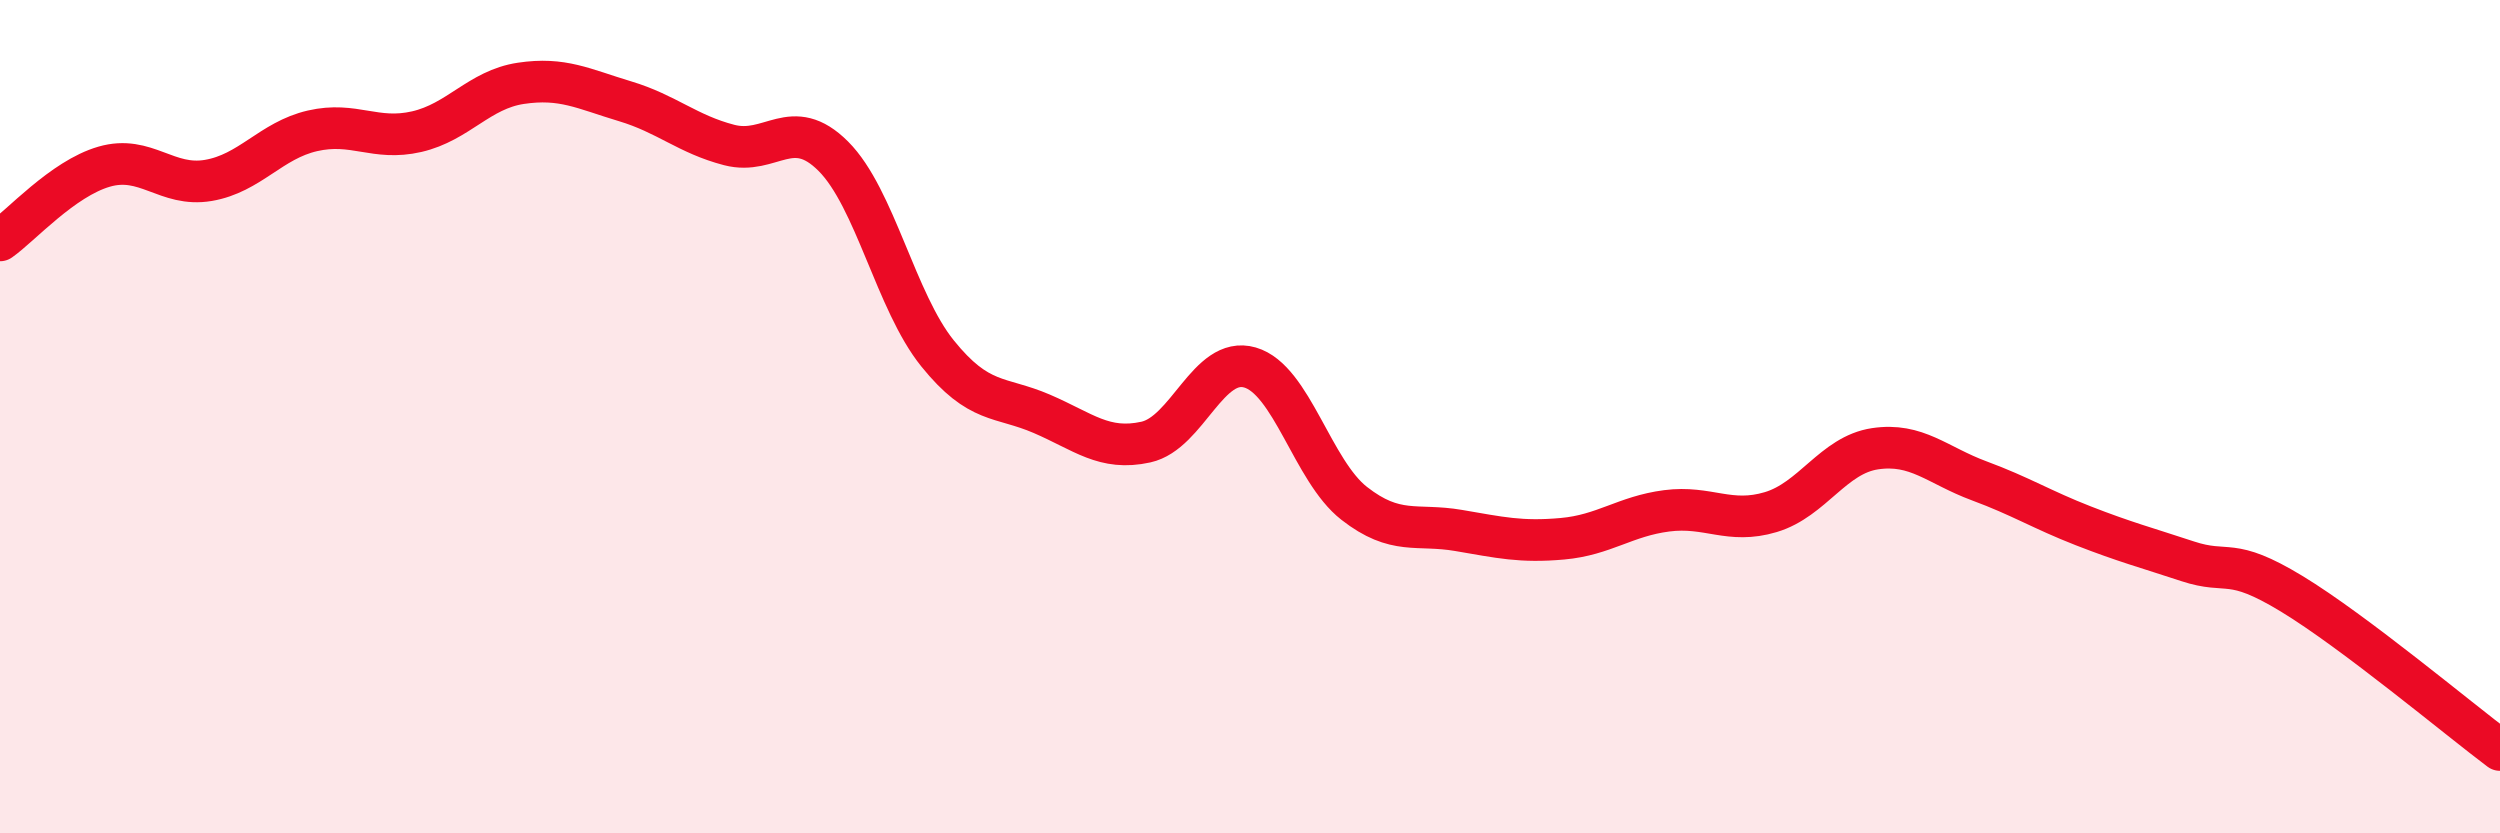
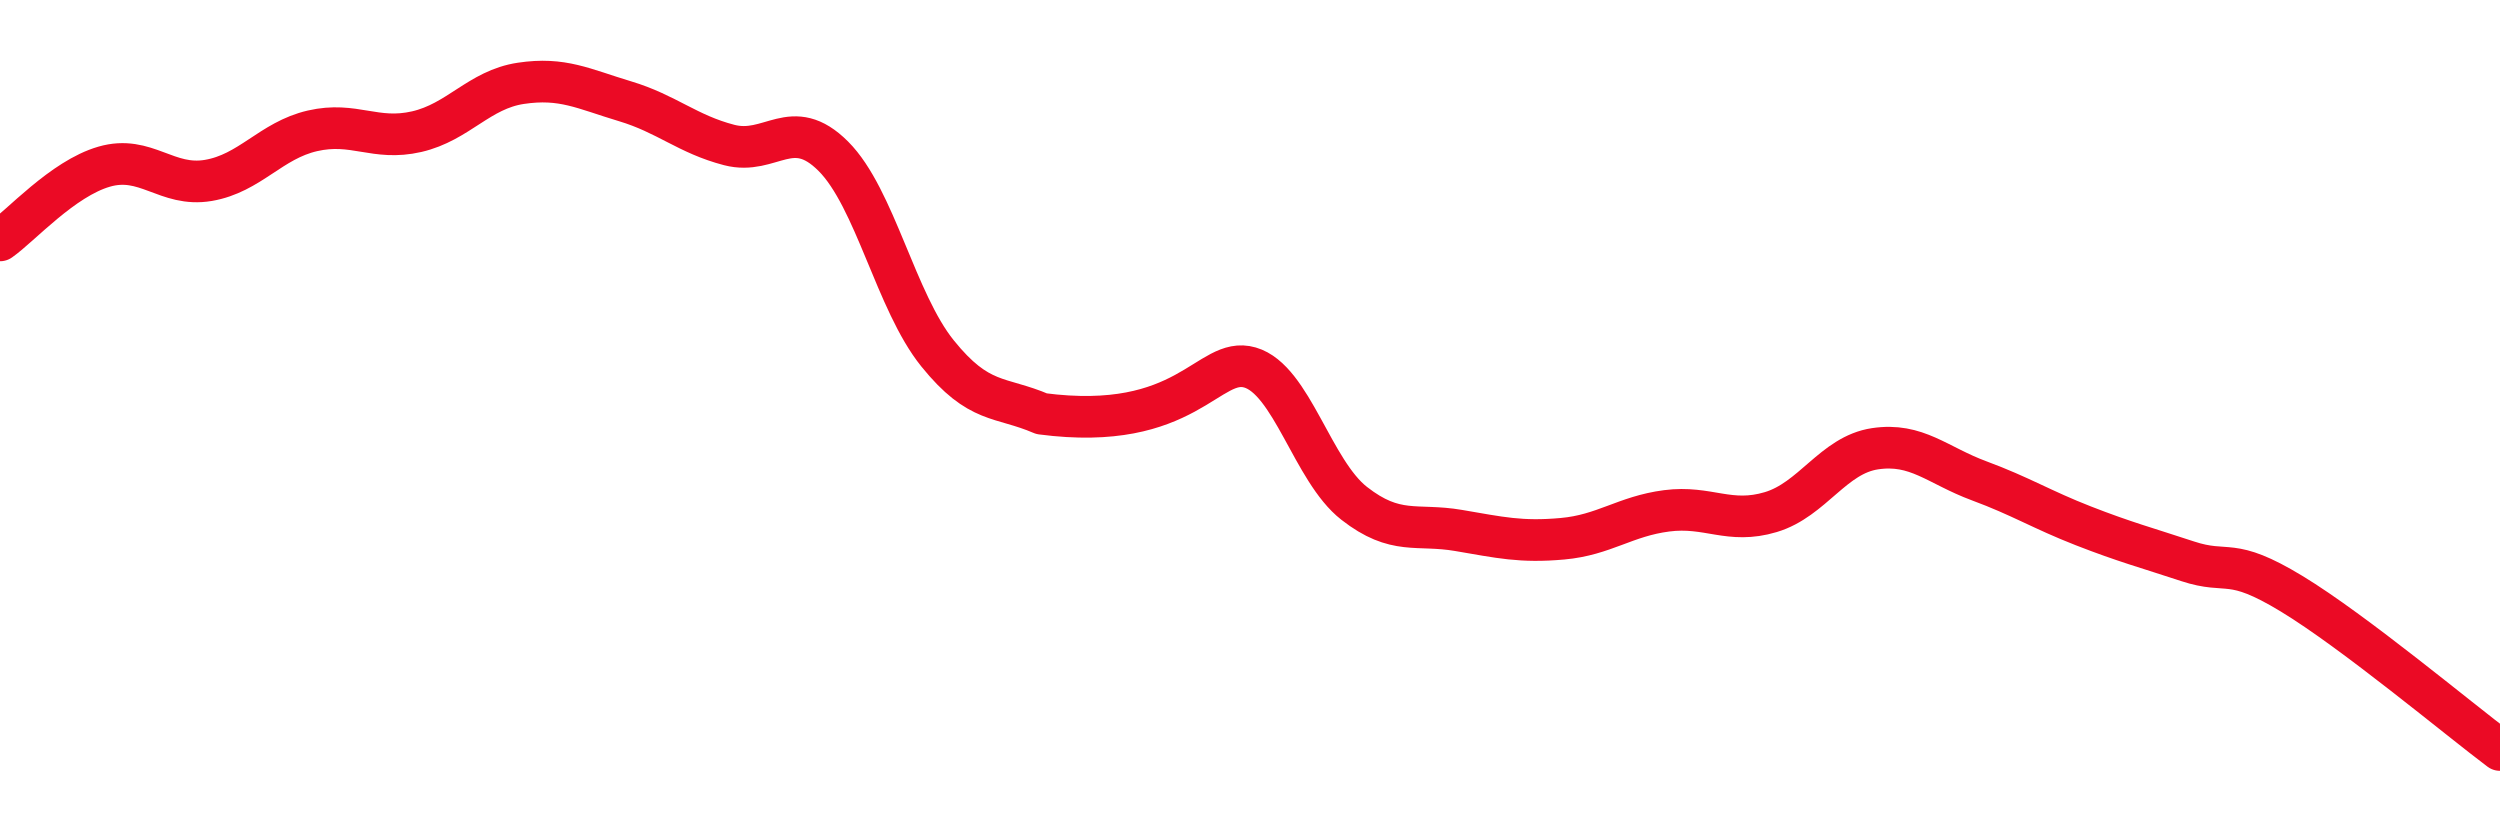
<svg xmlns="http://www.w3.org/2000/svg" width="60" height="20" viewBox="0 0 60 20">
-   <path d="M 0,5.77 C 0.5,5.42 1.5,4.29 2.5,4 C 3.5,3.71 4,4.5 5,4.33 C 6,4.16 6.5,3.37 7.5,3.14 C 8.5,2.91 9,3.39 10,3.16 C 11,2.93 11.5,2.15 12.5,2 C 13.5,1.85 14,2.13 15,2.43 C 16,2.73 16.5,3.22 17.5,3.48 C 18.5,3.74 19,2.75 20,3.75 C 21,4.75 21.5,7.24 22.5,8.48 C 23.5,9.72 24,9.5 25,9.93 C 26,10.36 26.5,10.83 27.5,10.61 C 28.5,10.39 29,8.53 30,8.82 C 31,9.11 31.5,11.3 32.5,12.08 C 33.5,12.86 34,12.56 35,12.73 C 36,12.9 36.5,13.02 37.5,12.93 C 38.5,12.84 39,12.39 40,12.26 C 41,12.13 41.5,12.59 42.5,12.29 C 43.5,11.99 44,10.92 45,10.77 C 46,10.62 46.5,11.17 47.5,11.54 C 48.5,11.91 49,12.23 50,12.62 C 51,13.01 51.5,13.14 52.5,13.47 C 53.5,13.8 53.5,13.34 55,14.25 C 56.5,15.16 59,17.25 60,18L60 20L0 20Z" fill="#EB0A25" opacity="0.1" stroke-linecap="round" stroke-linejoin="round" />
-   <path d="M 0,5.77 C 0.5,5.42 1.5,4.29 2.5,4 C 3.5,3.71 4,4.5 5,4.33 C 6,4.16 6.5,3.37 7.5,3.14 C 8.5,2.91 9,3.39 10,3.16 C 11,2.93 11.5,2.15 12.5,2 C 13.5,1.85 14,2.13 15,2.43 C 16,2.73 16.5,3.22 17.5,3.48 C 18.5,3.74 19,2.75 20,3.75 C 21,4.75 21.5,7.24 22.5,8.48 C 23.5,9.72 24,9.5 25,9.93 C 26,10.36 26.5,10.83 27.5,10.61 C 28.5,10.39 29,8.53 30,8.82 C 31,9.11 31.5,11.3 32.5,12.08 C 33.5,12.86 34,12.56 35,12.73 C 36,12.9 36.5,13.02 37.5,12.93 C 38.5,12.84 39,12.39 40,12.26 C 41,12.13 41.5,12.59 42.5,12.29 C 43.5,11.99 44,10.92 45,10.77 C 46,10.62 46.5,11.17 47.5,11.54 C 48.5,11.91 49,12.23 50,12.62 C 51,13.01 51.5,13.14 52.5,13.47 C 53.5,13.8 53.5,13.34 55,14.25 C 56.5,15.16 59,17.25 60,18" stroke="#EB0A25" stroke-width="1" fill="none" stroke-linecap="round" stroke-linejoin="round" />
+   <path d="M 0,5.77 C 0.5,5.42 1.5,4.29 2.5,4 C 3.5,3.71 4,4.5 5,4.33 C 6,4.16 6.5,3.37 7.5,3.14 C 8.5,2.91 9,3.39 10,3.16 C 11,2.93 11.5,2.15 12.5,2 C 13.5,1.85 14,2.13 15,2.43 C 16,2.73 16.5,3.22 17.5,3.48 C 18.5,3.74 19,2.75 20,3.75 C 21,4.75 21.5,7.24 22.5,8.48 C 23.5,9.72 24,9.5 25,9.93 C 28.5,10.39 29,8.53 30,8.82 C 31,9.11 31.5,11.3 32.5,12.08 C 33.5,12.86 34,12.56 35,12.73 C 36,12.9 36.5,13.02 37.5,12.93 C 38.5,12.84 39,12.39 40,12.26 C 41,12.13 41.5,12.59 42.5,12.29 C 43.5,11.99 44,10.92 45,10.77 C 46,10.62 46.5,11.17 47.5,11.54 C 48.5,11.91 49,12.23 50,12.62 C 51,13.01 51.5,13.14 52.5,13.47 C 53.5,13.8 53.5,13.34 55,14.25 C 56.5,15.16 59,17.25 60,18" stroke="#EB0A25" stroke-width="1" fill="none" stroke-linecap="round" stroke-linejoin="round" />
</svg>